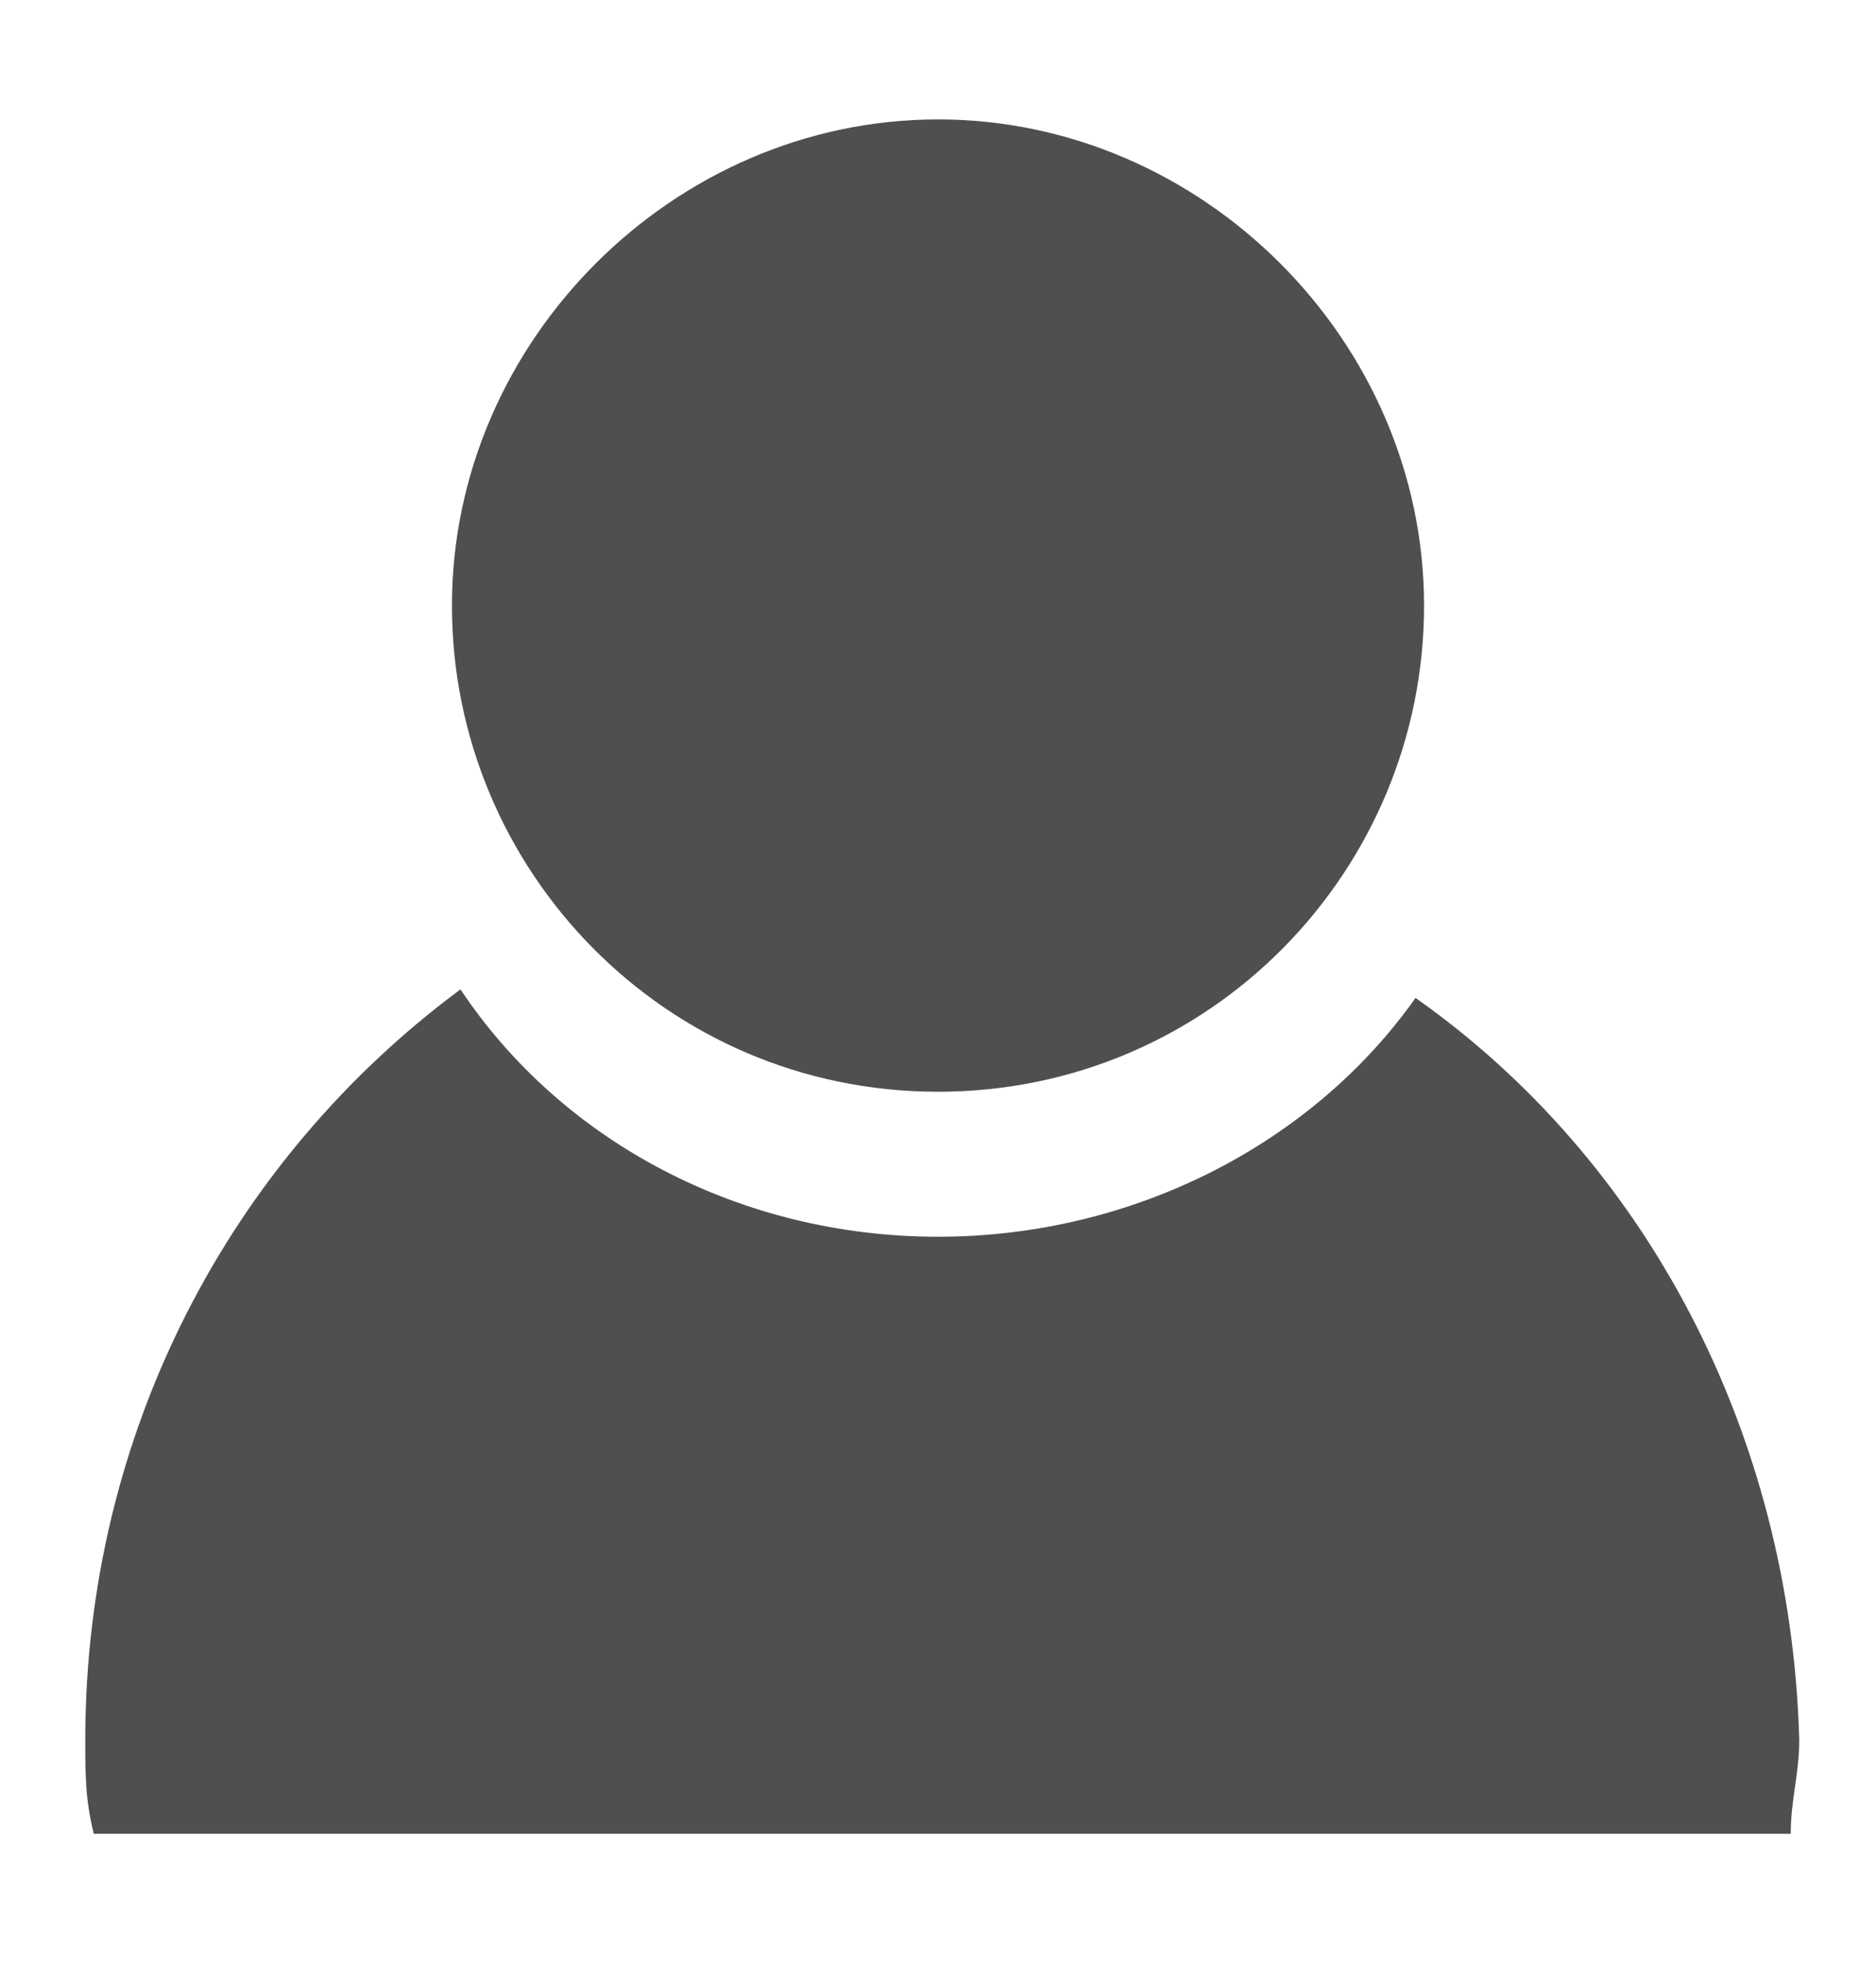
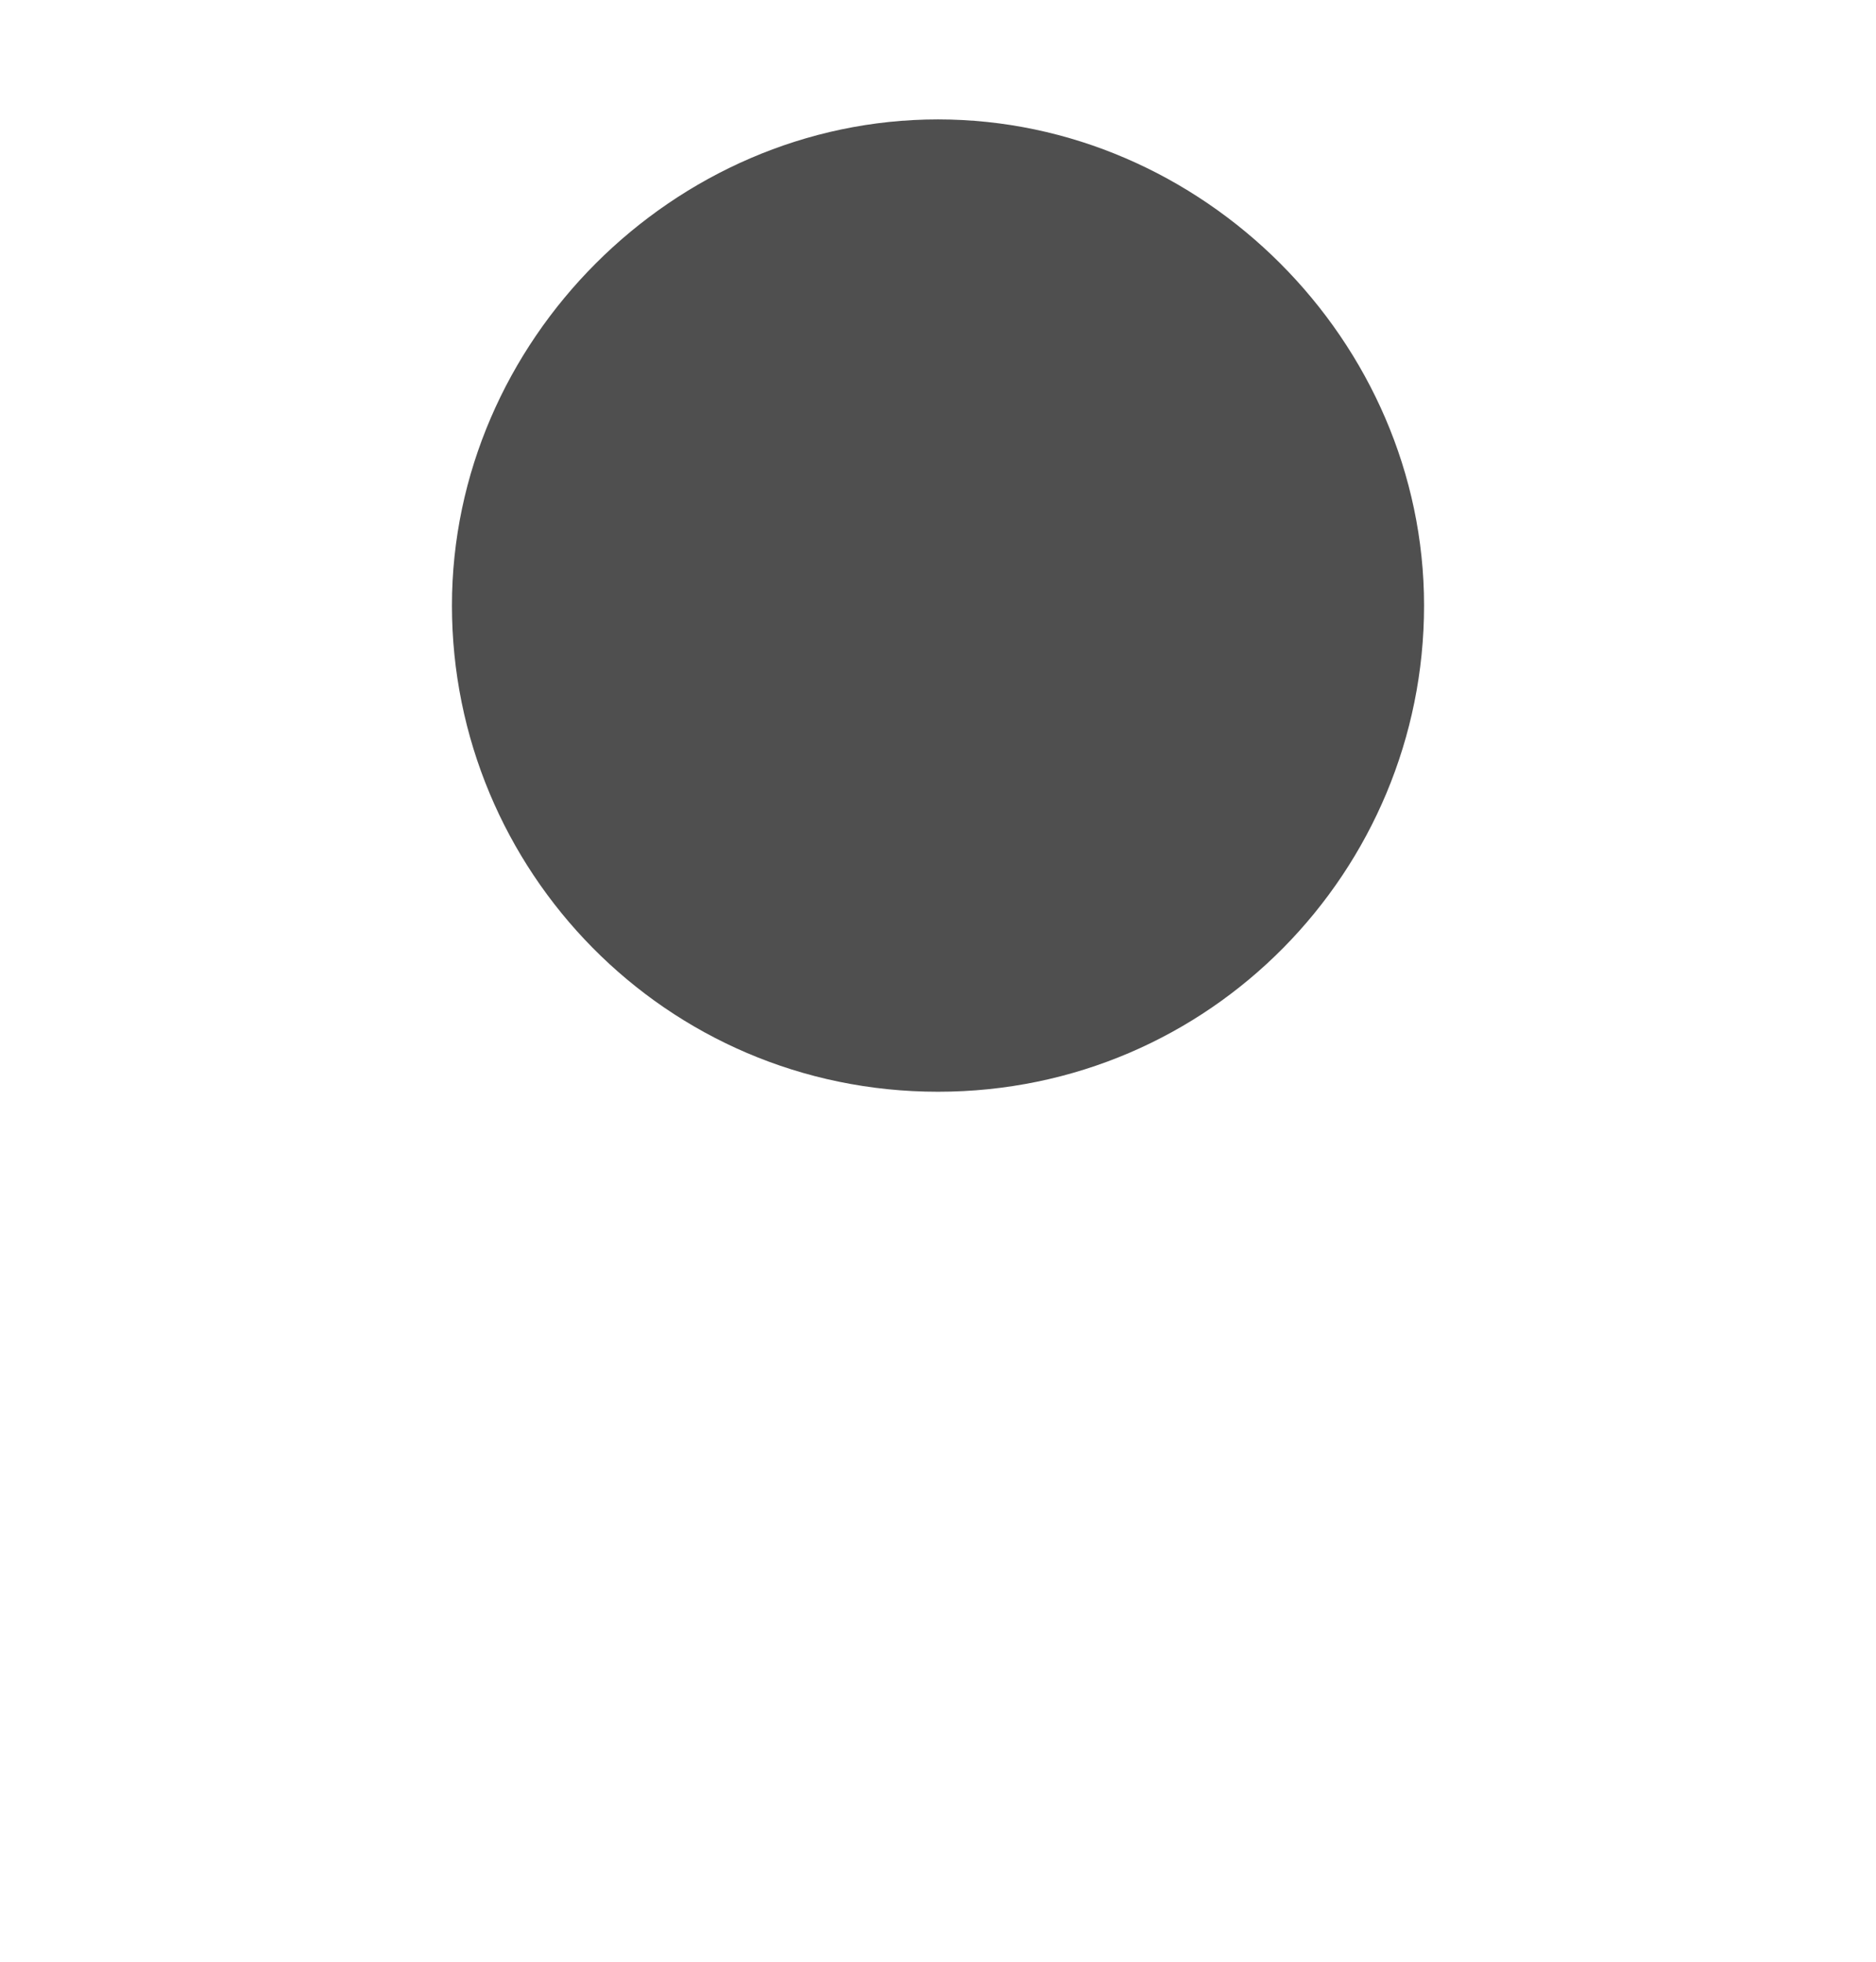
<svg xmlns="http://www.w3.org/2000/svg" enable-background="new 0 0 22 22" style="height:23px" version="1.0" viewBox="0 0 22 22" xml:space="preserve">
  <style type="text/css">
  .usr0{fill:#4f4f4f;}
  .usr1{fill:#4f4f4f;}
</style>
  <path class="usr0" d="m16.7 6.6c0 3.1-2.5 5.7-5.7 5.7s-5.7-2.6-5.7-5.7 2.6-5.7 5.7-5.7 5.7 2.6 5.7 5.7z" />
-   <path class="usr1" d="m16.6 11.2c-1.2 1.7-3.3 2.8-5.6 2.8s-4.4-1.1-5.6-2.9c-2.7 2-4.4 5.2-4.4 8.8 0 0.4 0 0.7 0.1 1.1h19.9c0-0.4 0.1-0.7 0.1-1.1-0.1-3.6-1.8-6.8-4.5-8.7z" />
</svg>